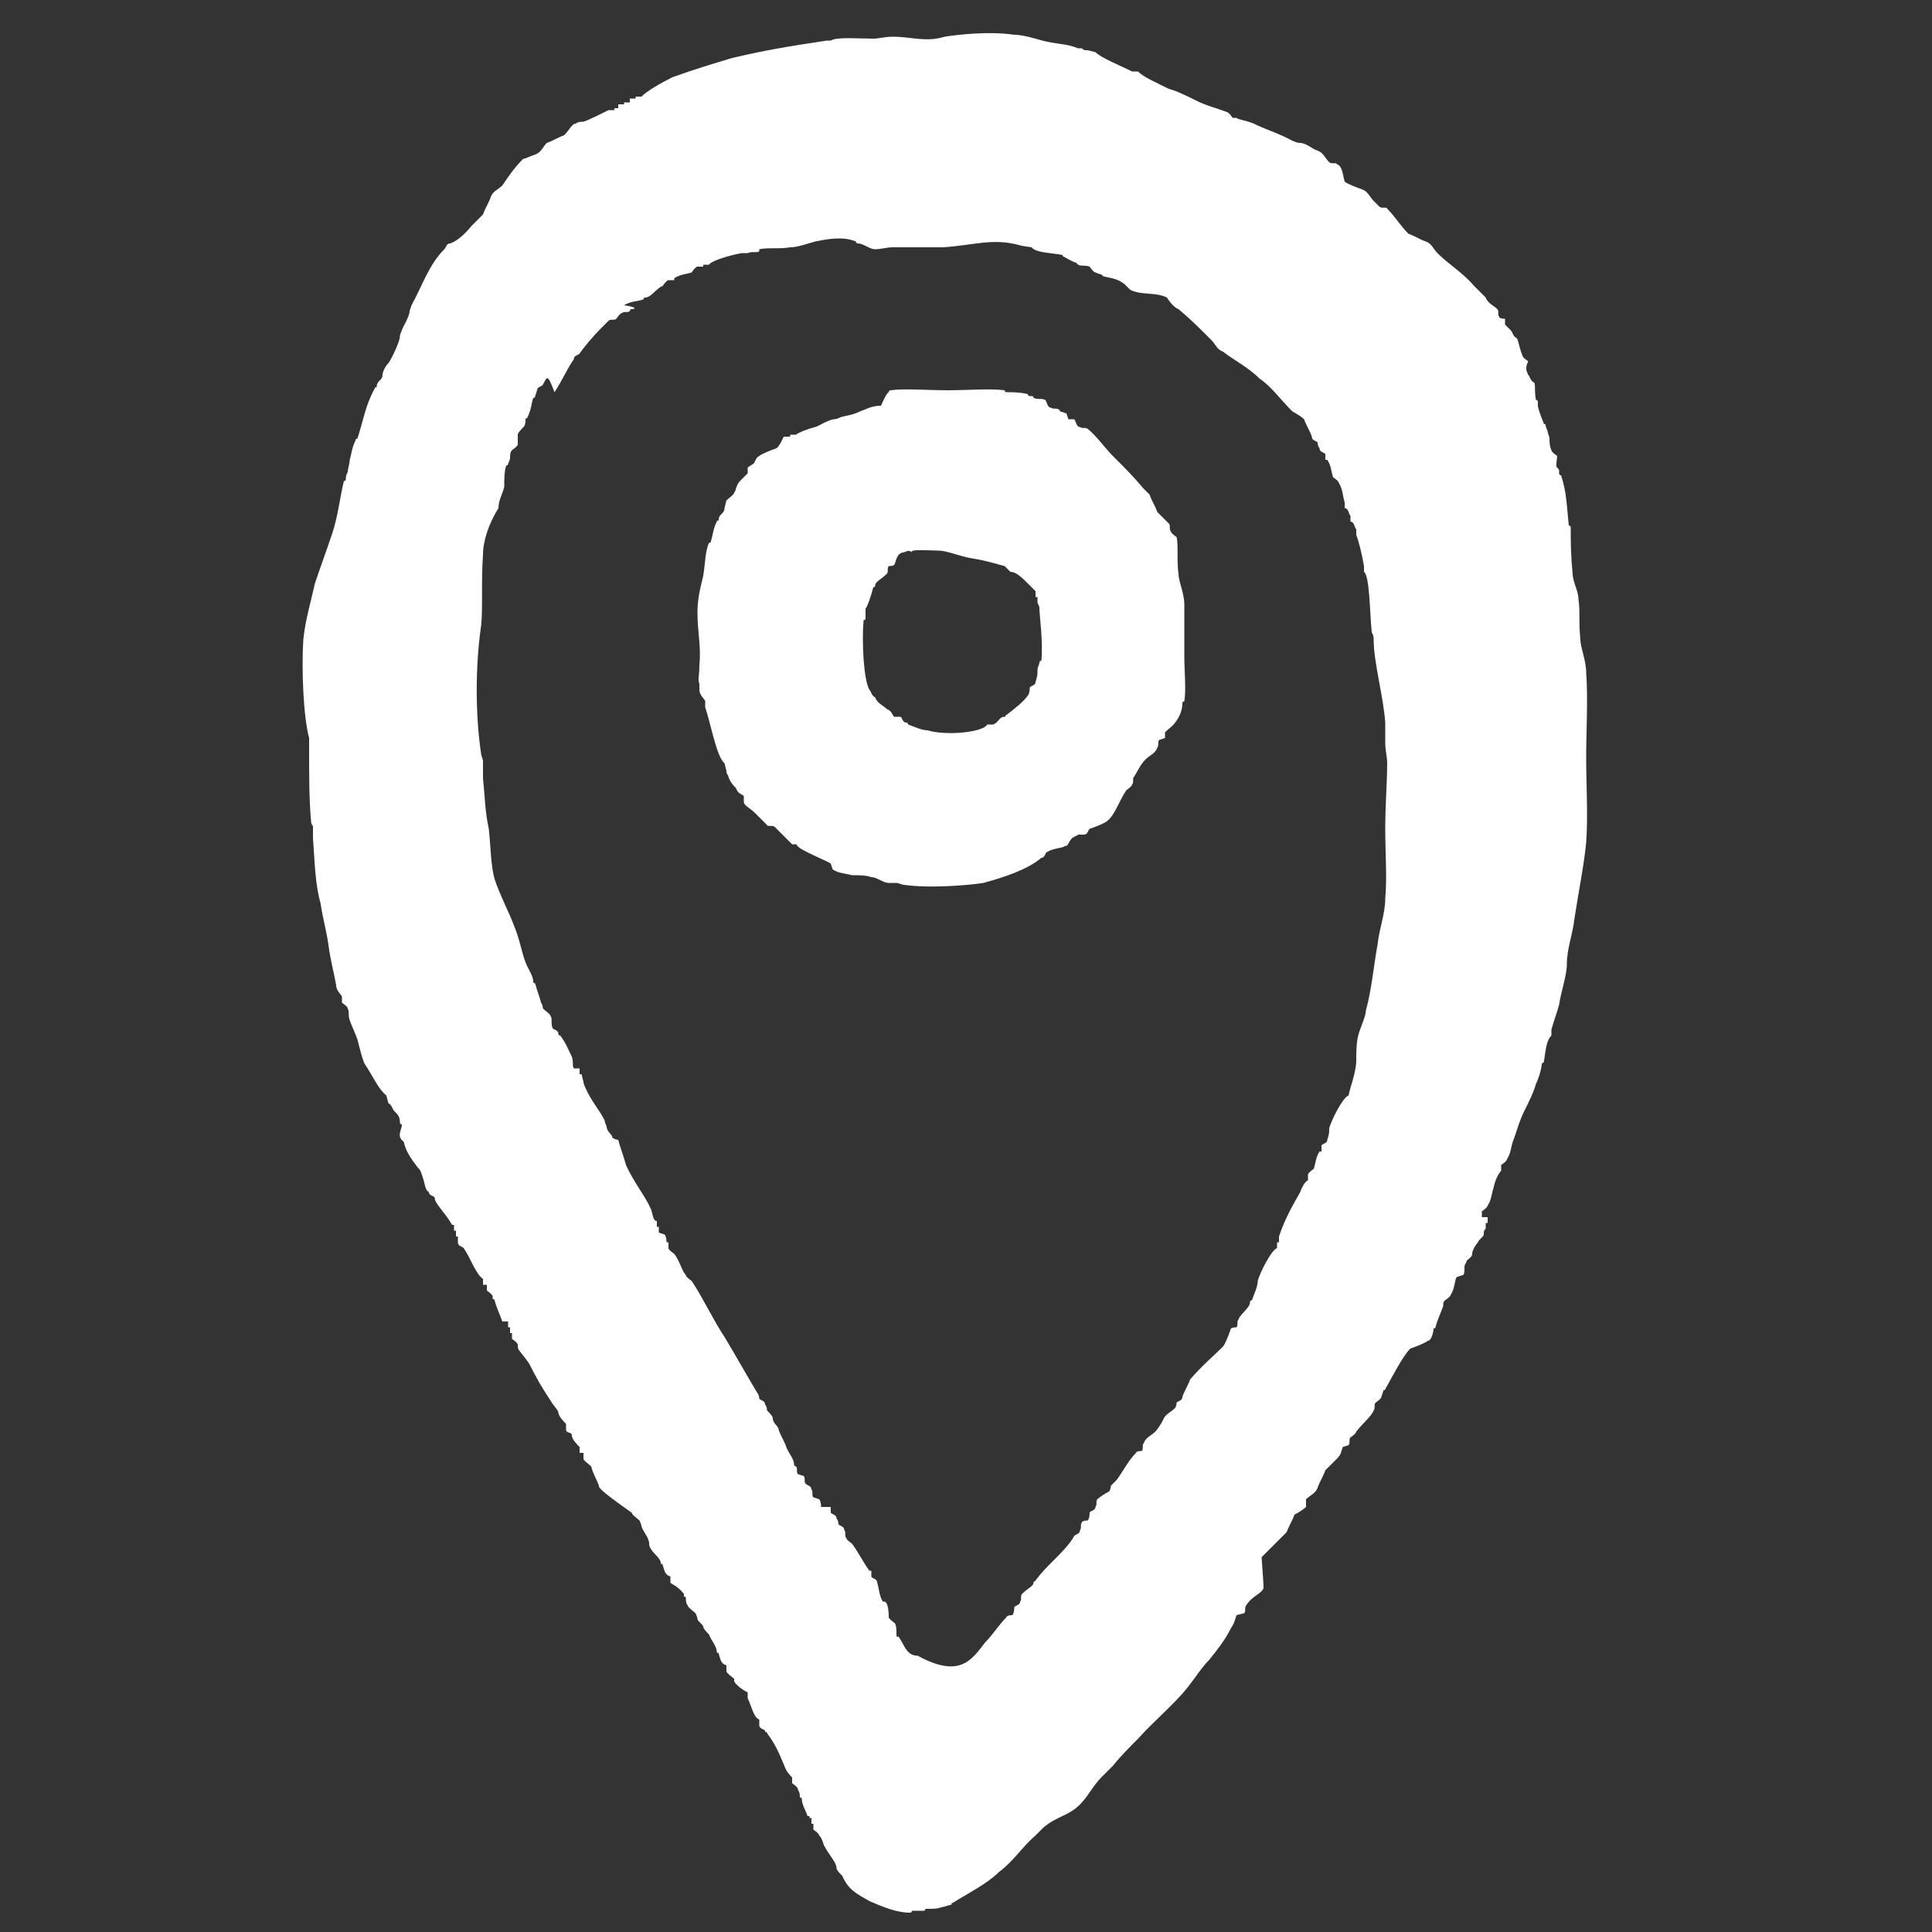
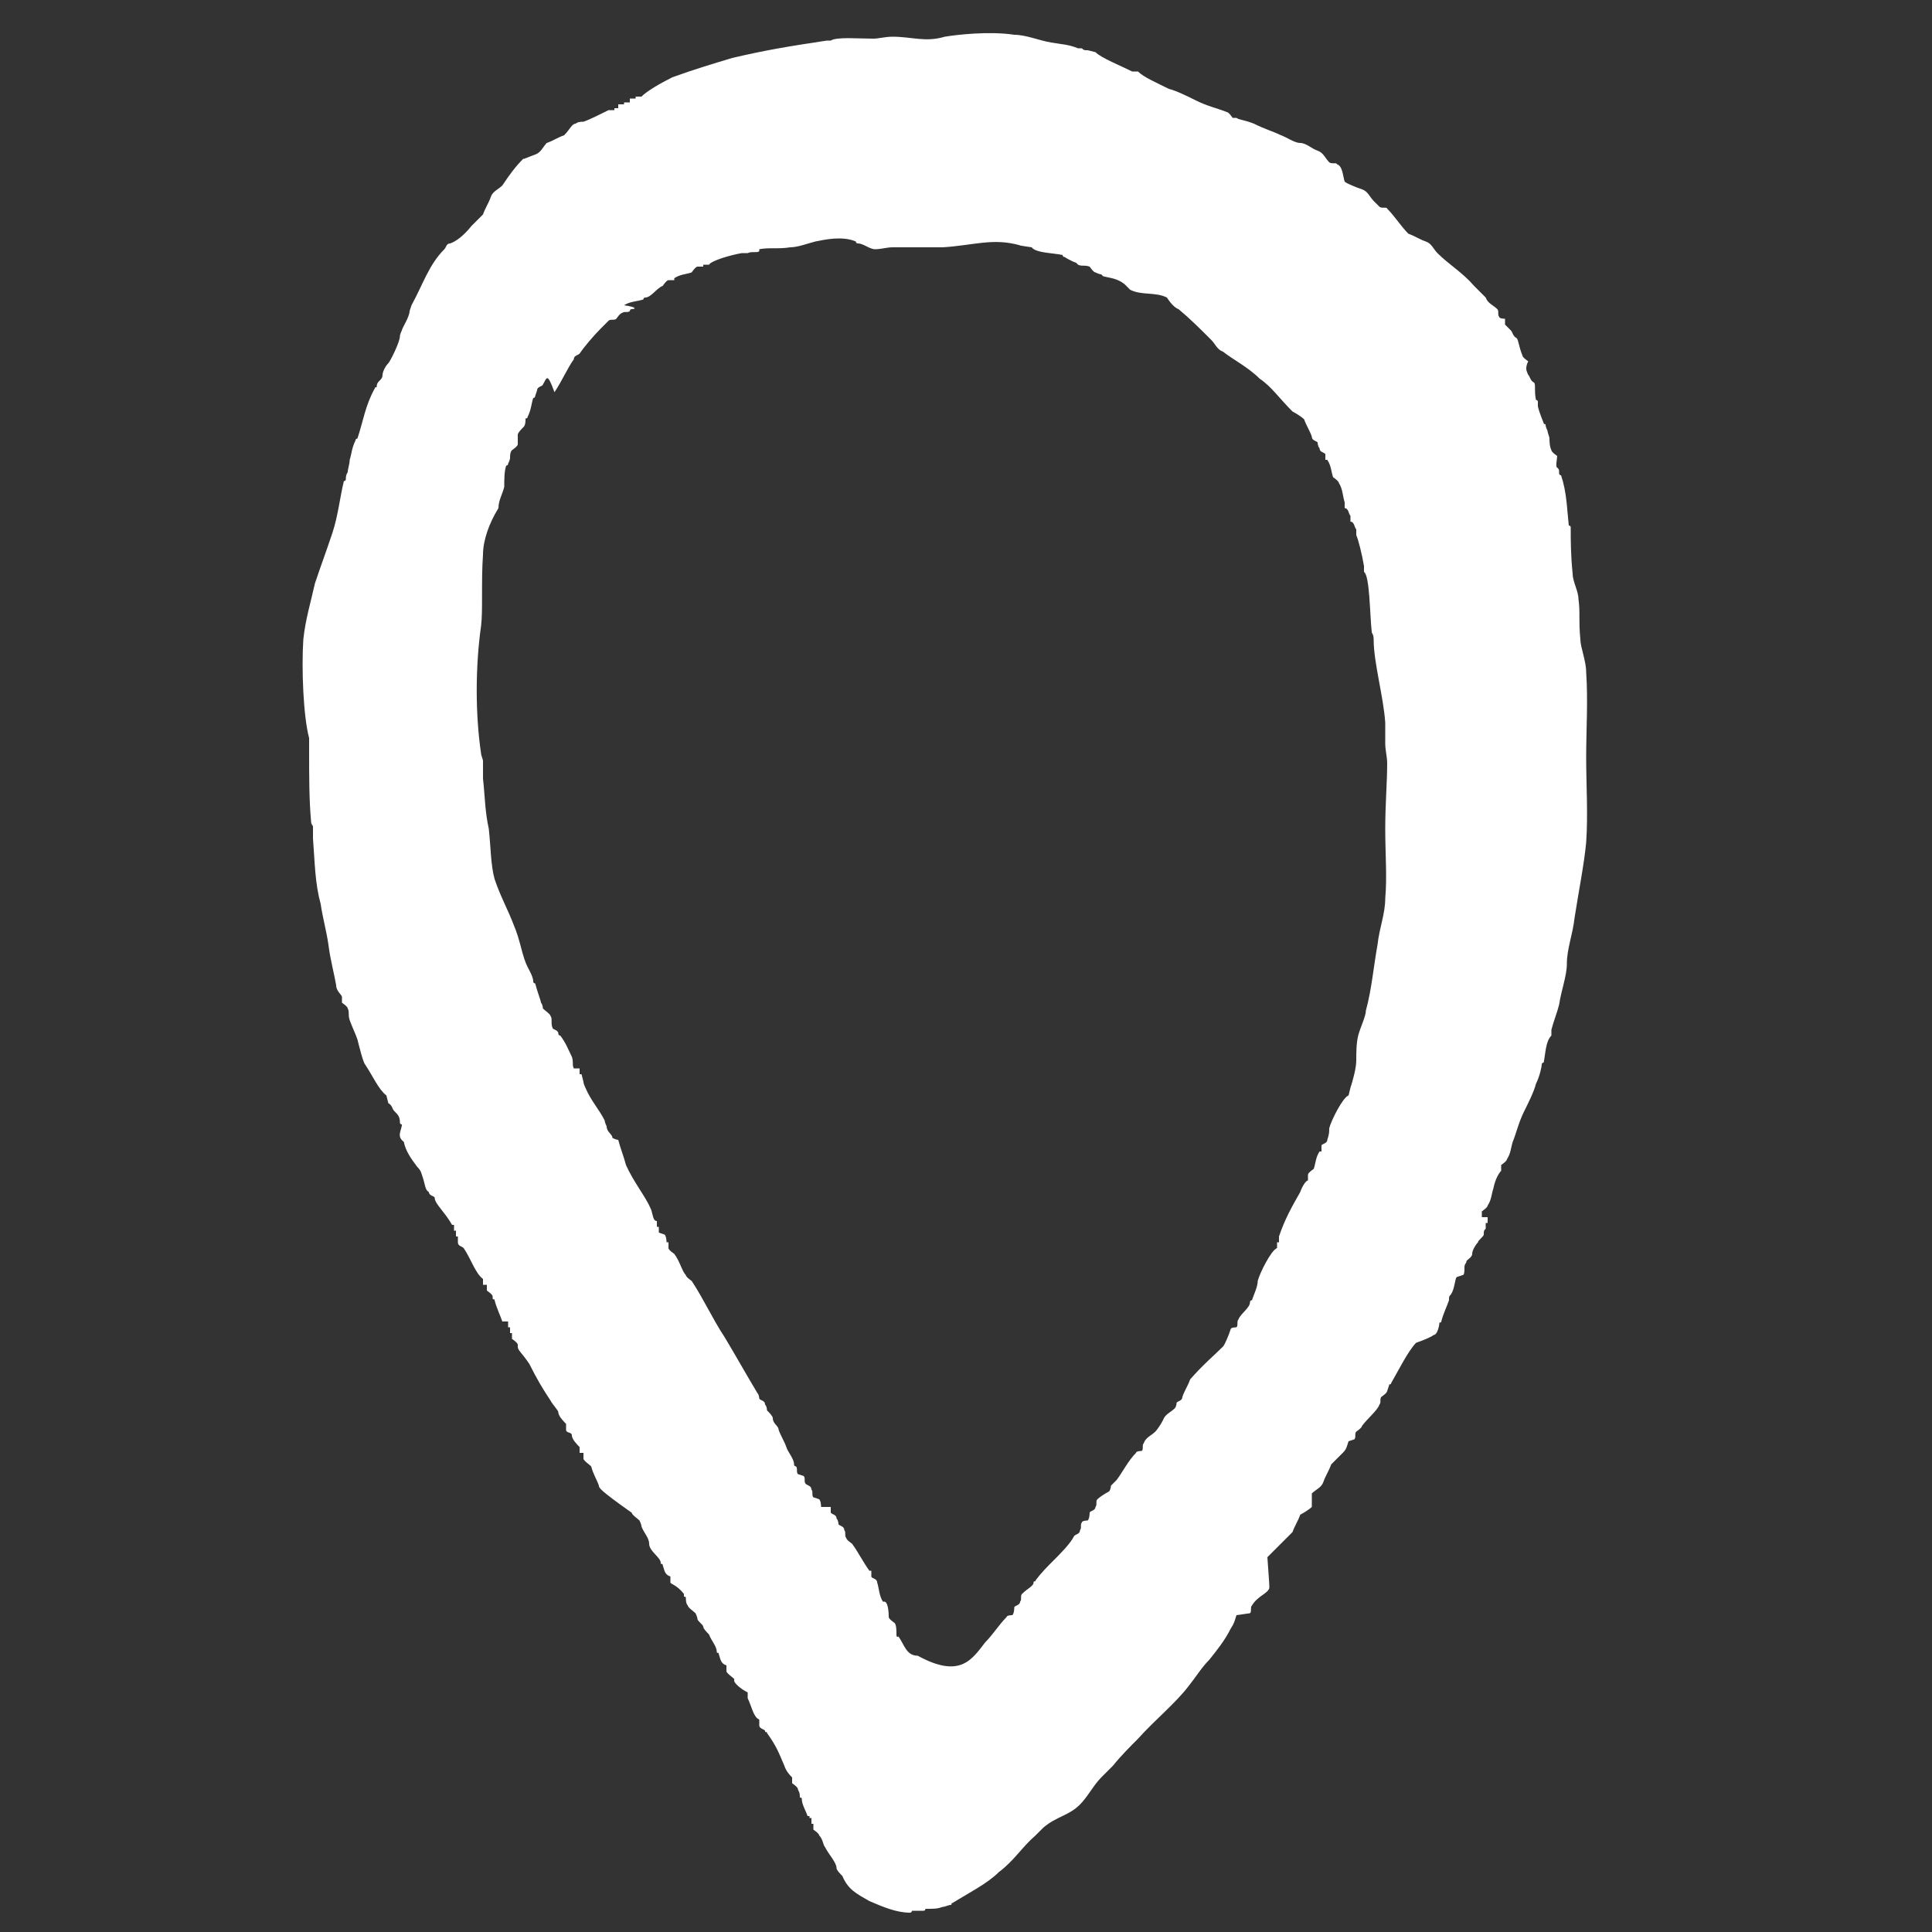
<svg xmlns="http://www.w3.org/2000/svg" id="store" x="0px" y="0px" viewBox="0 0 100 100" style="enable-background:new 0 0 100 100;" xml:space="preserve">
  <rect x="0" y="0" width="100" height="100" fill="#333333" stroke="none" />
  <style type="text/css">
	.st0{fill-rule:evenodd;clip-rule:evenodd;fill:#ffffff;}
</style>
  <g>
-     <path class="st0" d="M20.9,59.1c-0.4-0.3-0.1-0.6-0.1-0.9c0,0-0.1,0-0.1-0.1c0-0.3-0.1-0.4-0.3-0.6c-0.1-0.1-0.1-0.3-0.3-0.4   l-0.1-0.4c-0.4-0.3-0.7-1-1.1-1.6c-0.1-0.1-0.3-0.9-0.4-1.3c-0.1-0.3-0.3-0.7-0.4-1c-0.1-0.3,0-0.4-0.1-0.6c0-0.1-0.3-0.3-0.3-0.3   v-0.3c0-0.1-0.3-0.3-0.3-0.6c-0.1-0.6-0.3-1.3-0.4-2.1c-0.1-0.7-0.3-1.4-0.4-2.1c-0.3-1.1-0.3-2.1-0.4-3.4v-0.6   c0-0.1-0.1-0.1-0.1-0.3c-0.1-1.1-0.1-2.3-0.1-3.7v-0.6c-0.3-1.1-0.4-3.6-0.3-5.1c0.1-1,0.4-2,0.6-2.9c0.3-0.9,0.6-1.7,0.9-2.6   c0.3-0.9,0.4-1.9,0.6-2.7c0,0,0.1,0,0.1-0.1c0-0.3,0.1-0.3,0.1-0.4c0-0.1,0.1-0.4,0.1-0.6c0.1-0.3,0.1-0.6,0.3-1   c0-0.1,0.1-0.1,0.1-0.1c0.3-0.9,0.4-1.7,0.9-2.6c0-0.1,0.1,0,0.1-0.1c0-0.3,0.3-0.3,0.3-0.6c0-0.1,0.1-0.4,0.3-0.6   c0.1-0.1,0.6-1.1,0.6-1.4c0-0.1,0.1-0.3,0.1-0.3c0-0.1,0.4-0.7,0.4-1l0.1-0.3c0.6-1.1,0.9-2.1,1.7-2.9c0.1-0.1,0.1-0.3,0.3-0.3   c0.3-0.1,0.7-0.4,1.1-0.9l0.6-0.6c0.1-0.3,0.3-0.6,0.4-0.9c0.1-0.3,0.4-0.4,0.6-0.6c0.4-0.6,0.7-1,1.1-1.4C27,8.3,27.4,8.1,27.7,8   c0.3-0.1,0.4-0.4,0.6-0.6c0.3-0.1,0.6-0.3,0.9-0.4c0.3-0.3,0.4-0.6,0.6-0.6c0.1-0.1,0.3-0.1,0.4-0.1c0.3-0.1,0.9-0.4,1.3-0.6h0.3   V5.6H32V5.4h0.3V5.3h0.3V5.1h0.3V5h0.3c0.3-0.3,1-0.7,1.6-1c1.1-0.4,2.1-0.7,3.1-1c1.7-0.4,2.9-0.6,4.9-0.9H43   C43.3,1.9,44.4,2,45.2,2c0.3,0,0.6-0.1,1-0.1c1,0,1.7,0.3,2.7,0c0.6-0.1,2.3-0.3,3.6-0.1c0.6,0,1.3,0.3,1.9,0.4   c0.6,0.1,0.9,0.1,1.4,0.3H56c0.1,0.1,0.1,0.1,0.3,0.1l0.4,0.1C57,3,58,3.4,58.6,3.7h0.3c0.3,0.3,1,0.6,1.6,0.9   c0.4,0.1,1,0.4,1.4,0.6c0.6,0.3,1.1,0.4,1.6,0.6c0.1,0,0.3,0.3,0.3,0.3H64c0.1,0.1,0.4,0.1,0.9,0.3c0.6,0.3,1,0.4,1.4,0.6   c0.3,0.1,0.7,0.4,1,0.4c0.3,0,0.6,0.3,0.9,0.4c0.3,0.1,0.4,0.4,0.6,0.6c0.1,0.1,0.4,0,0.4,0.1c0.3,0.1,0.3,0.6,0.4,0.9   c0.1,0.1,0.6,0.3,0.9,0.4c0.3,0.1,0.4,0.4,0.6,0.6c0.1,0.1,0.3,0.3,0.3,0.3c0.1,0.1,0.4,0,0.4,0.1c0.4,0.4,0.7,0.9,1.1,1.3   c0.3,0.1,0.6,0.3,0.9,0.4c0.3,0.1,0.4,0.4,0.6,0.6c0.6,0.6,1.3,1,1.9,1.7c0.1,0.1,0.4,0.4,0.6,0.6c0.1,0.3,0.4,0.4,0.6,0.6   c0.1,0.1,0,0.3,0.1,0.4c0,0.1,0.3,0.1,0.3,0.1v0.3c0.1,0.1,0.1,0.1,0.3,0.3c0.1,0.1,0.1,0.3,0.3,0.4c0.1,0.1,0.1,0.4,0.3,0.9   c0,0.1,0.3,0.3,0.3,0.3C79,18.9,79,19,79,19.1c0,0.1,0.1,0.3,0.1,0.3c0.1,0.1,0.1,0.3,0.3,0.4c0.1,0.1,0,0.4,0.1,0.9   c0,0,0.1,0,0.1,0.1V21c0,0.1,0.1,0.4,0.3,0.9c0,0.1,0.1,0,0.1,0.1s0.1,0.3,0.1,0.3c0,0.1,0.1,0.3,0.1,0.4c0,0.1,0,0.4,0.1,0.6   c0,0.1,0.3,0.3,0.3,0.3c0,0.1-0.1,0.6,0,0.6c0.1,0.1,0.1,0.1,0.1,0.3c0,0.1,0.1,0.1,0.1,0.1c0.3,0.9,0.3,1.7,0.4,2.6   c0,0,0.1,0,0.1,0.1c0,0.7,0,1.4,0.1,2.4c0,0.4,0.3,0.9,0.3,1.3c0.1,0.7,0,1.1,0.1,2.1c0,0.4,0.3,1.1,0.3,1.7c0.1,1.4,0,3,0,4.4   c0,1.4,0.1,3,0,4.4c-0.1,1.1-0.4,2.6-0.6,3.9c-0.1,0.9-0.4,1.6-0.4,2.4c0,0.6-0.3,1.4-0.4,2.1c-0.1,0.4-0.3,0.9-0.4,1.3v0.3   c-0.3,0.3-0.3,0.9-0.4,1.4c0,0-0.1,0-0.1,0.1c0,0.1-0.1,0.6-0.3,1c-0.1,0.4-0.4,1-0.6,1.4c-0.3,0.6-0.4,1.1-0.6,1.6   c-0.1,0.3-0.1,0.6-0.3,0.9c0,0.1-0.3,0.3-0.3,0.3v0.3c-0.1,0.1-0.3,0.4-0.4,0.9c-0.1,0.3-0.1,0.6-0.3,0.9c0,0.1-0.3,0.3-0.3,0.3V63   H77v0.3h-0.1v0.3c-0.1,0.1-0.1,0.1-0.1,0.3c0,0.1-0.3,0.3-0.3,0.4c-0.1,0.1-0.3,0.4-0.3,0.6s-0.3,0.3-0.3,0.4   c0,0.1-0.1,0.1-0.1,0.3s0,0.4-0.1,0.4l-0.3,0.1c-0.1,0.1-0.1,0.6-0.3,0.9c0,0.1-0.3,0.3-0.3,0.3c-0.1,0.1-0.1,0.1-0.1,0.3   c-0.1,0.3-0.3,0.7-0.4,1.1c0,0.1-0.1,0-0.1,0.1c0,0.1-0.1,0.6-0.3,0.6c-0.1,0.1-0.6,0.3-0.9,0.4c-0.4,0.4-0.9,1.4-1.3,2.1   c0,0.1-0.1,0-0.1,0.1l-0.1,0.3c0,0.1-0.3,0.3-0.3,0.3c-0.1,0.1,0,0.3-0.1,0.4c-0.1,0.3-0.6,0.7-0.9,1.1c0,0.1-0.3,0.3-0.3,0.3   c-0.1,0.1,0,0.3-0.1,0.4l-0.3,0.1c-0.1,0.3-0.1,0.4-0.3,0.6l-0.6,0.6c-0.1,0.3-0.3,0.6-0.4,0.9c-0.1,0.3-0.4,0.4-0.6,0.6V78   c-0.1,0.1-0.4,0.3-0.6,0.4c-0.1,0.3-0.3,0.6-0.4,0.9l-1.3,1.3c0.1,1.4,0.1,1.4,0.1,1.6c-0.1,0.3-0.6,0.4-0.9,0.9   c-0.1,0.1,0,0.3-0.1,0.4L64,83.6c-0.1,0.3-0.1,0.4-0.3,0.7c-0.3,0.6-0.7,1.1-1.1,1.6c-0.4,0.4-0.7,0.9-1.1,1.4   c-0.7,0.9-1.7,1.7-2.6,2.7c-0.4,0.4-0.9,0.9-1.3,1.4c-0.1,0.1-0.4,0.4-0.6,0.6c-0.4,0.4-0.7,1-1.1,1.4C55.3,94,54.7,94,54,94.6   L53.6,95c-0.7,0.6-1.1,1.3-1.9,1.9c-0.6,0.6-1.6,1.1-2.4,1.6c-0.1,0,0,0.1-0.1,0.1s-0.3,0.1-0.4,0.1c-0.3,0.1-0.4,0.1-0.9,0.1   c0,0,0,0.1-0.1,0.1h-0.6c0,0,0,0.1-0.1,0.1c-0.7,0-1.4-0.3-2.1-0.6c-0.7-0.4-1.1-0.6-1.4-1.3c-0.1-0.1-0.3-0.3-0.3-0.4   c0-0.3-0.4-0.7-0.6-1.1c-0.1-0.1-0.1-0.4-0.3-0.6c0-0.1-0.3-0.3-0.3-0.3v-0.3h-0.1v-0.3h-0.1V94h-0.1c-0.1-0.3-0.3-0.6-0.3-0.9   c0-0.1-0.1,0-0.1-0.1c0-0.3-0.1-0.3-0.1-0.4c0-0.1-0.3-0.3-0.3-0.3V92c-0.1-0.1-0.3-0.3-0.4-0.6c-0.3-0.7-0.4-1-0.9-1.7   c0-0.1-0.1,0-0.1-0.1c0-0.1-0.3-0.1-0.3-0.3V89c-0.3-0.1-0.4-0.7-0.6-1.1v-0.3C38.3,87.4,38,87.1,38,87v-0.1   c-0.1-0.1-0.4-0.3-0.4-0.4v-0.3c-0.3-0.1-0.3-0.3-0.4-0.6c0-0.1-0.1,0-0.1-0.1c0-0.3-0.3-0.6-0.4-0.9c-0.1-0.1-0.3-0.3-0.3-0.4   c0-0.1-0.3-0.3-0.3-0.4c0-0.1-0.1-0.3-0.1-0.3c-0.1-0.1-0.4-0.3-0.4-0.4c-0.1-0.1-0.1-0.3-0.1-0.4c0-0.1-0.1,0-0.1-0.1v-0.1   C35,82,34.7,82,34.7,81.9v-0.3c-0.3-0.1-0.3-0.3-0.4-0.6c0-0.1-0.1,0-0.1-0.1c0-0.3-0.6-0.6-0.6-1c0-0.3-0.3-0.6-0.4-0.9   c0-0.1-0.1-0.3-0.1-0.3c-0.1-0.1-0.4-0.3-0.4-0.4C31,77.1,31,77,31,76.9c-0.1-0.3-0.3-0.6-0.4-1c-0.1-0.1-0.4-0.3-0.4-0.4v-0.3H30   v-0.3c-0.1-0.1-0.4-0.4-0.4-0.6s-0.3-0.1-0.3-0.3v-0.3c-0.1-0.1-0.4-0.4-0.4-0.6c0-0.1-0.3-0.4-0.4-0.6c-0.4-0.6-0.7-1.1-1.1-1.9   c-0.4-0.6-0.6-0.7-0.6-0.9v-0.1c0-0.1-0.3-0.3-0.3-0.3v-0.3h-0.1v-0.3h-0.1v-0.3H26c-0.1-0.3-0.3-0.7-0.4-1.1c0-0.1-0.1,0-0.1-0.1   v-0.1c0-0.1-0.3-0.3-0.3-0.3v-0.3H25v-0.3c-0.4-0.3-0.6-1-1-1.6c-0.1-0.1-0.3-0.1-0.3-0.3v-0.3h-0.1v-0.3h-0.1v-0.3h-0.1   c-0.4-0.7-0.9-1.1-0.9-1.4c0-0.1-0.3-0.1-0.3-0.3C22,61.6,22,61.3,21.9,61c-0.1-0.3-0.1-0.4-0.3-0.6C21.3,60,21,59.6,20.9,59.1   L20.9,59.1z M51,85c0.4-0.4,0.7-0.9,1.1-1.3c0-0.1,0.3-0.1,0.3-0.1c0.1-0.1,0.1-0.4,0.1-0.4c0-0.1,0.3-0.1,0.3-0.3   c0.1-0.1,0-0.3,0.1-0.4c0.3-0.3,0.6-0.4,0.6-0.6c0-0.1,0.1,0,0.1-0.1c0.3-0.4,0.6-0.7,0.9-1c0.4-0.4,0.9-0.9,1.1-1.3   c0.1-0.1,0.3-0.1,0.3-0.3c0.1-0.1,0-0.3,0.1-0.4c0-0.1,0.3-0.1,0.3-0.1c0.1-0.1,0.1-0.4,0.1-0.4c0-0.1,0.3-0.1,0.3-0.3   c0.1-0.1,0-0.3,0.1-0.4c0.1-0.1,0.4-0.3,0.6-0.4c0.1-0.1,0.1-0.3,0.1-0.3c0.1-0.1,0.3-0.3,0.3-0.3c0.3-0.4,0.6-1,1-1.4   c0-0.1,0.3-0.1,0.3-0.1c0.1-0.1,0-0.3,0.1-0.4c0.1-0.3,0.4-0.4,0.6-0.6c0.1-0.1,0.3-0.4,0.4-0.6c0.1-0.3,0.4-0.4,0.6-0.6   c0.1-0.1,0.1-0.3,0.1-0.3c0.1-0.1,0.3-0.1,0.3-0.3c0.1-0.3,0.3-0.6,0.4-0.9c0.6-0.7,1.3-1.3,1.7-1.7c0.1-0.1,0.3-0.6,0.4-0.9   c0-0.1,0.3-0.1,0.3-0.1c0.1-0.1,0-0.3,0.1-0.4c0.1-0.3,0.6-0.6,0.6-0.9c0-0.1,0.1-0.1,0.1-0.1c0.1-0.3,0.3-0.7,0.3-1   c0.1-0.4,0.7-1.6,1-1.7v-0.3h0.1v-0.3c0.3-0.9,0.7-1.6,1.1-2.3c0.1-0.3,0.3-0.6,0.4-0.6v-0.3c0-0.1,0.3-0.3,0.3-0.3   c0.1-0.3,0.1-0.6,0.3-0.9h0.1v-0.3c0-0.1,0.3-0.1,0.3-0.3c0.1-0.3,0.1-0.4,0.1-0.6c0.1-0.4,0.7-1.6,1-1.7l0.1-0.4   c0.1-0.3,0.3-1,0.3-1.4c0-0.4,0-0.9,0.1-1.3c0.1-0.4,0.4-1,0.4-1.3c0.3-1.1,0.4-2.3,0.6-3.4c0.1-0.9,0.4-1.6,0.4-2.4   c0.1-1.1,0-2.3,0-3.6c0-1.3,0.1-2.4,0.1-3.4c0-0.3-0.1-0.7-0.1-1v-1.1c-0.1-1.4-0.6-3.1-0.6-4.3c0-0.3-0.1-0.3-0.1-0.4   c-0.1-0.9-0.1-2.9-0.4-3.1v-0.3c-0.1-0.6-0.3-1.4-0.4-1.6v-0.3c-0.1-0.1-0.1-0.4-0.3-0.4v-0.3c-0.1-0.1-0.1-0.4-0.3-0.4v-0.3   c-0.1-0.3-0.1-0.7-0.3-1c0-0.1-0.3-0.3-0.3-0.3c-0.1-0.3-0.1-0.6-0.3-0.9h-0.1v-0.3c-0.1-0.1-0.3-0.1-0.3-0.3   c-0.1-0.1-0.1-0.3-0.1-0.3c-0.1-0.1-0.3-0.1-0.3-0.3c-0.1-0.3-0.3-0.6-0.4-0.9c-0.1-0.1-0.4-0.3-0.6-0.4c-0.7-0.7-1.1-1.3-1.7-1.7   c-0.6-0.6-1.4-1-1.9-1.4c-0.3-0.1-0.4-0.4-0.6-0.6c-0.6-0.6-1.1-1.1-1.7-1.6c-0.3-0.1-0.6-0.6-0.6-0.6c-0.6-0.3-1.3-0.1-1.9-0.4   l-0.3-0.3c-0.4-0.3-0.7-0.3-1.1-0.4l-0.1-0.1c-0.1,0-0.3-0.1-0.3-0.1c-0.1,0-0.3-0.3-0.3-0.3c-0.3-0.1-0.4,0-0.6-0.1l-0.1-0.1   c-0.3-0.1-0.6-0.3-0.6-0.3c-0.1,0-0.1-0.1-0.1-0.1c-0.4-0.1-1.4-0.1-1.6-0.4c0,0-0.7-0.1-0.6-0.1c-1.4-0.4-2.4,0-4,0.1h-2.6   c-0.3,0-0.6,0.1-0.9,0.1c-0.3,0-0.6-0.3-0.9-0.3c-0.1,0-0.1-0.1-0.1-0.1c-0.7-0.3-1.6-0.1-2.1,0c-0.4,0.1-0.9,0.3-1.3,0.3   c-0.6,0.1-1.1,0-1.6,0.1v0.1c-0.1,0.1-0.4,0-0.6,0.1h-0.3c-0.6,0.1-1.6,0.4-1.7,0.6h-0.3v0.1h-0.3c-0.1,0-0.3,0.3-0.3,0.3   c-0.3,0.1-0.6,0.1-0.9,0.3v0.1h-0.3c-0.1,0-0.3,0.3-0.3,0.3c-0.3,0.1-0.6,0.6-0.9,0.6c-0.1,0-0.1,0.1-0.1,0.1   c-0.3,0.1-0.7,0.1-1,0.3C33,15.9,32.9,16,32.7,16c-0.1,0-0.1,0.1-0.1,0.1c-0.1,0.1-0.3,0-0.4,0.1c-0.1,0-0.3,0.3-0.3,0.3   c-0.1,0.1-0.3,0-0.4,0.1c-0.1,0.1-0.3,0.3-0.4,0.4c-0.4,0.4-0.9,1-1.1,1.3c-0.1,0.1-0.3,0.1-0.3,0.3c-0.3,0.4-0.6,1.1-1,1.7   c-0.4-1.1-0.4-0.7-0.6-0.4c0,0.1-0.3,0.1-0.3,0.3l-0.1,0.3c0,0.1-0.1,0.1-0.1,0.1c-0.1,0.3-0.1,0.6-0.3,1c0,0.1-0.1,0-0.1,0.1   s0,0.3-0.1,0.4c-0.1,0.1-0.3,0.3-0.3,0.4V23c0,0.1-0.3,0.3-0.3,0.3c-0.1,0.1-0.1,0.3-0.1,0.4c0,0.1-0.1,0.3-0.1,0.3   c0,0.1-0.1,0.1-0.1,0.1c-0.1,0.3-0.1,0.7-0.1,1.1c-0.1,0.4-0.3,0.7-0.3,1.1C25.3,27.1,25,28,25,28.7c-0.1,1.4,0,2.9-0.1,3.7   c-0.3,2.1-0.3,4.6,0,6.6c0,0.1,0.1,0.3,0.1,0.4v0.9c0.1,0.9,0.1,1.7,0.3,2.6c0.1,0.9,0.1,1.9,0.3,2.6c0.3,0.9,0.7,1.6,1,2.4   c0.3,0.7,0.4,1.4,0.6,1.9c0.1,0.3,0.4,0.7,0.4,1c0,0.1,0.1,0.1,0.1,0.1c0.1,0.4,0.3,0.9,0.3,1c0.1,0.1,0.1,0.3,0.1,0.3   c0.1,0.1,0.4,0.3,0.4,0.4c0.1,0.1,0,0.4,0.1,0.6c0,0.1,0.3,0.1,0.3,0.3c0,0.1,0.1,0.1,0.1,0.1c0.3,0.4,0.4,0.7,0.6,1.1   c0.1,0.3,0,0.4,0.1,0.6H30v0.3h0.1l0.1,0.4c0,0.1,0.1,0.3,0.1,0.3c0.3,0.7,0.7,1.1,1,1.7c0,0.1,0.1,0.3,0.1,0.3   c0,0.3,0.3,0.4,0.3,0.6C31.9,59,32,59,32,59c0.1,0.4,0.3,0.9,0.4,1.3c0.4,0.9,1,1.6,1.3,2.3c0.1,0.3,0.1,0.6,0.3,0.6v0.3h0.1v0.3   l0.3,0.1c0.1,0.1,0.1,0.4,0.1,0.4h0.1v0.3c0,0.1,0.3,0.3,0.3,0.3c0.3,0.4,0.4,0.9,0.6,1.1c0,0.1,0.3,0.3,0.3,0.3   c0.6,0.9,1.1,2,1.7,2.9c0.6,1,1.1,1.9,1.7,2.9c0.1,0.1,0.1,0.3,0.1,0.3c0.1,0.1,0.3,0.1,0.3,0.3c0.1,0.1,0.1,0.3,0.1,0.3   c0.1,0.1,0.3,0.3,0.3,0.4c0,0.3,0.3,0.4,0.3,0.6c0.1,0.3,0.3,0.6,0.4,0.9c0.1,0.3,0.4,0.6,0.4,0.9c0,0.1,0.1,0.1,0.1,0.1   c0.1,0.1,0,0.3,0.1,0.4l0.3,0.1c0.1,0.1,0,0.3,0.1,0.4c0.1,0.1,0.3,0.1,0.3,0.3c0.1,0.1,0,0.3,0.1,0.4l0.3,0.1   c0.1,0.1,0.1,0.4,0.1,0.4H43v0.3c0.1,0.1,0.3,0.1,0.3,0.3c0.1,0.1,0.1,0.3,0.1,0.3c0.1,0.1,0.3,0.1,0.3,0.3c0.1,0.1,0,0.3,0.1,0.4   c0,0.1,0.3,0.3,0.3,0.3c0.3,0.4,0.6,1,0.9,1.4h0.1v0.3c0,0.1,0.3,0.1,0.3,0.3c0.1,0.3,0.1,0.7,0.3,1h0.1C46,83,46,83.6,46,83.7   s0.3,0.3,0.3,0.3c0.1,0.1,0.1,0.4,0.1,0.6s0.1,0.1,0.1,0.1c0.3,0.4,0.4,1,1,1C49.7,86.9,50.3,85.9,51,85L51,85z" />
-     <path class="st0" d="M46,20.3c0,0,0-0.1,0.1-0.1c0.7-0.1,1.9,0,3,0c1,0,2.1-0.1,2.9,0c0,0,0,0.1,0.1,0.1c0.3,0,0.7,0,1.1,0.1   c0,0,0,0.1,0.1,0.1h0.1c0.1,0,0.1,0.1,0.1,0.1c0.3,0.1,0.4,0,0.6,0.1c0.1,0.1,0.1,0.4,0.3,0.4c0.1,0.1,0.3,0,0.4,0.1   c0.1,0,0,0.1,0.1,0.1l0.3,0.1l0.1,0.3h0.3c0.1,0.1,0.1,0.4,0.3,0.4c0.1,0.1,0.3,0,0.4,0.1c0.4,0.3,0.9,1,1.3,1.4   c0.6,0.6,1.1,1.1,1.6,1.7c0.1,0.1,0.3,0.3,0.3,0.3c0.1,0.3,0.3,0.6,0.4,0.9c0.1,0.1,0.4,0.4,0.6,0.6c0.1,0.1,0,0.3,0.1,0.4   c0,0.1,0.3,0.3,0.3,0.3c0.1,0.4,0,1.3,0.1,1.9c0,0.4,0.3,1,0.3,1.6V34c0,0.7,0.1,1.7,0,2.3c0,0-0.1,0-0.1,0.1   c0,0.3-0.1,0.6-0.3,0.9s-0.4,0.4-0.6,0.6v0.3l-0.3,0.1c-0.1,0.1,0,0.3-0.1,0.4c-0.1,0.3-0.4,0.4-0.6,0.6c-0.3,0.3-0.4,0.6-0.6,0.9   c-0.1,0.1,0,0.3-0.1,0.4c0,0.1-0.3,0.3-0.3,0.3c-0.4,0.6-0.6,1.3-1,1.6c-0.1,0.1-0.6,0.3-0.9,0.4c-0.1,0.1-0.1,0.3-0.3,0.3h-0.3   c-0.1,0.1-0.3,0.1-0.4,0.3c-0.1,0.1-0.1,0.3-0.3,0.3c-0.1,0.1-0.6,0.1-0.9,0.3c-0.1,0-0.1,0.3-0.3,0.3c-0.7,0.6-1.9,1-3,1.3   c-0.6,0.1-2.7,0.3-4.1,0.1c-0.1,0-0.3-0.1-0.4-0.1h-0.4c-0.3,0-0.6-0.3-0.9-0.3c-0.3-0.1-0.6-0.1-1-0.1c-0.4-0.1-0.7-0.1-1-0.3   L43,44.7c-0.1-0.1-1.6-0.7-1.7-0.9c-0.1,0,0-0.1-0.1-0.1H41c-0.1-0.1-0.4-0.4-0.6-0.6c-0.1-0.1-0.3-0.3-0.3-0.3   c-0.1-0.1-0.4,0-0.4-0.1c-0.1-0.1-0.4-0.4-0.6-0.6c-0.3-0.3-0.6-0.4-0.6-0.6v-0.3c-0.1-0.1-0.3-0.1-0.4-0.4   c-0.1-0.1-0.3-0.3-0.4-0.6c0-0.1-0.1-0.1-0.1-0.3l-0.1-0.4c-0.4-0.3-0.7-2-1-2.9v-0.3c0-0.1-0.3-0.3-0.3-0.6v-0.3   c-0.1-0.3,0-0.3,0-1c0.1-0.9-0.1-1.7-0.1-2.7c0-0.6,0.1-1.1,0.3-1.9c0.1-0.6,0.1-1.3,0.3-1.7c0,0,0.1,0,0.1-0.1   c0.1-0.3,0.1-0.6,0.3-1c0-0.1,0.1,0,0.1-0.1c0-0.3,0.3-0.3,0.3-0.6l0.1-0.4c0.1-0.1,0.4-0.3,0.4-0.4c0.1-0.1,0.1-0.4,0.3-0.6   c0.1-0.1,0.3-0.3,0.4-0.4v-0.3L39,24c0.1-0.1,0.1-0.3,0.3-0.4c0.1-0.1,0.6-0.3,0.9-0.4c0.3-0.3,0.3-0.6,0.4-0.6h0.3v-0.1h0.3   c0.1-0.1,0.6-0.3,1-0.4c0.1,0,0.7-0.4,1-0.4c0.1,0,0.3-0.1,0.3-0.1c0.3-0.1,0.6-0.1,1-0.3c0.3-0.1,0.6-0.3,1.1-0.3   C45.9,20.3,46,20.3,46,20.3L46,20.3z M46.7,28.6c-0.3,0.1-0.3,0.4-0.4,0.6c0,0.1-0.3,0.1-0.3,0.1c-0.1,0.1,0,0.3-0.1,0.4   c-0.3,0.3-0.6,0.4-0.6,0.6c0,0.1-0.1,0.1-0.1,0.1c-0.1,0.4-0.3,1-0.4,1.1V32c0,0.1-0.1,0.1-0.1,0.1c-0.1,1.1,0,3.1,0.3,3.6   c0.1,0.1,0.1,0.3,0.3,0.4c0.1,0.3,0.4,0.4,0.6,0.6c0.3,0.1,0.3,0.4,0.4,0.4h0.3c0.1,0,0.1,0.3,0.3,0.3c0.1,0,0.1,0.1,0.1,0.1   c0.3,0.1,0.7,0.3,1,0.3c1,0.3,2.9,0.1,3.1-0.3h0.3c0.3-0.1,0.3-0.4,0.6-0.4c0.1,0,0-0.1,0.1-0.1c0.4-0.3,0.9-0.7,1.1-1   c0.1-0.1,0.1-0.4,0.1-0.4c0-0.1,0.3-0.1,0.3-0.3c0.1-0.3,0.1-0.4,0.1-0.6s0.1-0.3,0.1-0.4c0-0.1,0.1-0.1,0.1-0.1   c0.1-0.9-0.1-2.4-0.1-2.7c0-0.1,0-0.1-0.1-0.3v-0.3h-0.1v-0.3l-0.4-0.4c-0.3-0.3-0.6-0.6-0.9-0.6c-0.1-0.1-0.3-0.3-0.3-0.3   c-0.4-0.1-1-0.3-1.7-0.4c-0.6-0.1-1.3-0.4-1.7-0.4c-0.4,0-1.6-0.1-1.4,0.1C47,28.4,46.9,28.6,46.7,28.6z" />
+     <path class="st0" d="M20.9,59.1c-0.4-0.3-0.1-0.6-0.1-0.9c0,0-0.1,0-0.1-0.1c0-0.3-0.1-0.4-0.3-0.6c-0.1-0.1-0.1-0.3-0.3-0.4   l-0.1-0.4c-0.4-0.3-0.7-1-1.1-1.6c-0.1-0.1-0.3-0.9-0.4-1.3c-0.1-0.3-0.3-0.7-0.4-1c-0.1-0.3,0-0.4-0.1-0.6c0-0.1-0.3-0.3-0.3-0.3   v-0.3c0-0.1-0.3-0.3-0.3-0.6c-0.1-0.6-0.3-1.3-0.4-2.1c-0.1-0.7-0.3-1.4-0.4-2.1c-0.3-1.1-0.3-2.1-0.4-3.4v-0.6   c0-0.1-0.1-0.1-0.1-0.3c-0.1-1.1-0.1-2.3-0.1-3.7v-0.6c-0.3-1.1-0.4-3.6-0.3-5.1c0.1-1,0.4-2,0.6-2.9c0.3-0.9,0.6-1.7,0.9-2.6   c0.3-0.9,0.4-1.9,0.6-2.7c0,0,0.1,0,0.1-0.1c0-0.3,0.1-0.3,0.1-0.4c0-0.1,0.1-0.4,0.1-0.6c0.1-0.3,0.1-0.6,0.3-1   c0-0.1,0.1-0.1,0.1-0.1c0.3-0.9,0.4-1.7,0.9-2.6c0-0.1,0.1,0,0.1-0.1c0-0.3,0.3-0.3,0.3-0.6c0-0.1,0.1-0.4,0.3-0.6   c0.1-0.1,0.6-1.1,0.6-1.4c0-0.1,0.1-0.3,0.1-0.3c0-0.1,0.4-0.7,0.4-1l0.1-0.3c0.6-1.1,0.9-2.1,1.7-2.9c0.1-0.1,0.1-0.3,0.3-0.3   c0.3-0.1,0.7-0.4,1.1-0.9l0.6-0.6c0.1-0.3,0.3-0.6,0.4-0.9c0.1-0.3,0.4-0.4,0.6-0.6c0.4-0.6,0.7-1,1.1-1.4C27,8.3,27.4,8.1,27.7,8   c0.3-0.1,0.4-0.4,0.6-0.6c0.3-0.1,0.6-0.3,0.9-0.4c0.3-0.3,0.4-0.6,0.6-0.6c0.1-0.1,0.3-0.1,0.4-0.1c0.3-0.1,0.9-0.4,1.3-0.6h0.3   V5.6H32V5.4h0.3V5.3h0.3V5.1h0.3V5h0.3c0.3-0.3,1-0.7,1.6-1c1.1-0.4,2.1-0.7,3.1-1c1.7-0.4,2.9-0.6,4.9-0.9H43   C43.3,1.9,44.4,2,45.2,2c0.3,0,0.6-0.1,1-0.1c1,0,1.7,0.3,2.7,0c0.6-0.1,2.3-0.3,3.6-0.1c0.6,0,1.3,0.3,1.9,0.4   c0.6,0.1,0.9,0.1,1.4,0.3H56c0.1,0.1,0.1,0.1,0.3,0.1l0.4,0.1C57,3,58,3.4,58.6,3.7h0.3c0.3,0.3,1,0.6,1.6,0.9   c0.4,0.1,1,0.4,1.4,0.6c0.6,0.3,1.1,0.4,1.6,0.6c0.1,0,0.3,0.3,0.3,0.3H64c0.1,0.1,0.4,0.1,0.9,0.3c0.6,0.3,1,0.4,1.4,0.6   c0.3,0.1,0.7,0.4,1,0.4c0.3,0,0.6,0.3,0.9,0.4c0.3,0.1,0.4,0.4,0.6,0.6c0.1,0.1,0.4,0,0.4,0.1c0.3,0.1,0.3,0.6,0.4,0.9   c0.1,0.1,0.6,0.3,0.9,0.4c0.3,0.1,0.4,0.4,0.6,0.6c0.1,0.1,0.3,0.3,0.3,0.3c0.1,0.1,0.4,0,0.4,0.1c0.4,0.4,0.7,0.9,1.1,1.3   c0.3,0.1,0.6,0.3,0.9,0.4c0.3,0.1,0.4,0.4,0.6,0.6c0.6,0.6,1.3,1,1.9,1.7c0.1,0.1,0.4,0.4,0.6,0.6c0.1,0.3,0.4,0.4,0.6,0.6   c0.1,0.1,0,0.3,0.1,0.4c0,0.1,0.3,0.1,0.3,0.1v0.3c0.1,0.1,0.1,0.1,0.3,0.3c0.1,0.1,0.1,0.3,0.3,0.4c0.1,0.1,0.1,0.4,0.3,0.9   c0,0.1,0.3,0.3,0.3,0.3C79,18.9,79,19,79,19.1c0,0.1,0.1,0.3,0.1,0.3c0.1,0.1,0.1,0.3,0.3,0.4c0.1,0.1,0,0.4,0.1,0.9   c0,0,0.1,0,0.1,0.1V21c0,0.1,0.1,0.4,0.3,0.9c0,0.1,0.1,0,0.1,0.1s0.1,0.3,0.1,0.3c0,0.1,0.1,0.3,0.1,0.4c0,0.1,0,0.4,0.1,0.6   c0,0.1,0.3,0.3,0.3,0.3c0,0.1-0.1,0.6,0,0.6c0.1,0.1,0.1,0.1,0.1,0.3c0,0.1,0.1,0.1,0.1,0.1c0.3,0.9,0.3,1.7,0.4,2.6   c0,0,0.1,0,0.1,0.1c0,0.7,0,1.4,0.1,2.4c0,0.4,0.3,0.9,0.3,1.3c0.1,0.7,0,1.1,0.1,2.1c0,0.4,0.3,1.1,0.3,1.7c0.1,1.4,0,3,0,4.4   c0,1.4,0.1,3,0,4.4c-0.1,1.1-0.4,2.6-0.6,3.9c-0.1,0.9-0.4,1.6-0.4,2.4c0,0.6-0.3,1.4-0.4,2.1c-0.1,0.4-0.3,0.9-0.4,1.3v0.3   c-0.3,0.3-0.3,0.9-0.4,1.4c0,0-0.1,0-0.1,0.1c0,0.1-0.1,0.6-0.3,1c-0.1,0.4-0.4,1-0.6,1.4c-0.3,0.6-0.4,1.1-0.6,1.6   c-0.1,0.3-0.1,0.6-0.3,0.9c0,0.1-0.3,0.3-0.3,0.3v0.3c-0.1,0.1-0.3,0.4-0.4,0.9c-0.1,0.3-0.1,0.6-0.3,0.9c0,0.1-0.3,0.3-0.3,0.3V63   H77v0.3h-0.1v0.3c-0.1,0.1-0.1,0.1-0.1,0.3c0,0.1-0.3,0.3-0.3,0.4c-0.1,0.1-0.3,0.4-0.3,0.6s-0.3,0.3-0.3,0.4   c0,0.1-0.1,0.1-0.1,0.3s0,0.4-0.1,0.4l-0.3,0.1c-0.1,0.1-0.1,0.6-0.3,0.9c-0.1,0.1-0.1,0.1-0.1,0.3   c-0.1,0.3-0.3,0.7-0.4,1.1c0,0.1-0.1,0-0.1,0.1c0,0.1-0.1,0.6-0.3,0.6c-0.1,0.1-0.6,0.3-0.9,0.4c-0.4,0.4-0.9,1.4-1.3,2.1   c0,0.1-0.1,0-0.1,0.1l-0.1,0.3c0,0.1-0.3,0.3-0.3,0.3c-0.1,0.1,0,0.3-0.1,0.4c-0.1,0.3-0.6,0.7-0.9,1.1c0,0.1-0.3,0.3-0.3,0.3   c-0.1,0.1,0,0.3-0.1,0.4l-0.3,0.1c-0.1,0.3-0.1,0.4-0.3,0.6l-0.6,0.6c-0.1,0.3-0.3,0.6-0.4,0.9c-0.1,0.3-0.4,0.4-0.6,0.6V78   c-0.1,0.1-0.4,0.3-0.6,0.4c-0.1,0.3-0.3,0.6-0.4,0.9l-1.3,1.3c0.1,1.4,0.1,1.4,0.1,1.6c-0.1,0.3-0.6,0.4-0.9,0.9   c-0.1,0.1,0,0.3-0.1,0.4L64,83.6c-0.1,0.3-0.1,0.4-0.3,0.7c-0.3,0.6-0.7,1.1-1.1,1.6c-0.4,0.4-0.7,0.9-1.1,1.4   c-0.7,0.9-1.7,1.7-2.6,2.7c-0.4,0.4-0.9,0.9-1.3,1.4c-0.1,0.1-0.4,0.4-0.6,0.6c-0.4,0.4-0.7,1-1.1,1.4C55.3,94,54.7,94,54,94.6   L53.6,95c-0.7,0.6-1.1,1.3-1.9,1.9c-0.6,0.6-1.6,1.1-2.4,1.6c-0.1,0,0,0.1-0.1,0.1s-0.3,0.1-0.4,0.1c-0.3,0.1-0.4,0.1-0.9,0.1   c0,0,0,0.1-0.1,0.1h-0.6c0,0,0,0.1-0.1,0.1c-0.7,0-1.4-0.3-2.1-0.6c-0.7-0.4-1.1-0.6-1.4-1.3c-0.1-0.1-0.3-0.3-0.3-0.4   c0-0.3-0.4-0.7-0.6-1.1c-0.1-0.1-0.1-0.4-0.3-0.6c0-0.1-0.3-0.3-0.3-0.3v-0.3h-0.1v-0.3h-0.1V94h-0.1c-0.1-0.3-0.3-0.6-0.3-0.9   c0-0.1-0.1,0-0.1-0.1c0-0.3-0.1-0.3-0.1-0.4c0-0.1-0.3-0.3-0.3-0.3V92c-0.1-0.1-0.3-0.3-0.4-0.6c-0.3-0.7-0.4-1-0.9-1.7   c0-0.1-0.1,0-0.1-0.1c0-0.1-0.3-0.1-0.3-0.3V89c-0.3-0.1-0.4-0.7-0.6-1.1v-0.3C38.3,87.4,38,87.1,38,87v-0.1   c-0.1-0.1-0.4-0.3-0.4-0.4v-0.3c-0.3-0.1-0.3-0.3-0.4-0.6c0-0.1-0.1,0-0.1-0.1c0-0.3-0.3-0.6-0.4-0.9c-0.1-0.1-0.3-0.3-0.3-0.4   c0-0.1-0.3-0.3-0.3-0.4c0-0.1-0.1-0.3-0.1-0.3c-0.1-0.1-0.4-0.3-0.4-0.4c-0.1-0.1-0.1-0.3-0.1-0.4c0-0.1-0.1,0-0.1-0.1v-0.1   C35,82,34.7,82,34.7,81.9v-0.3c-0.3-0.1-0.3-0.3-0.4-0.6c0-0.1-0.1,0-0.1-0.1c0-0.3-0.6-0.6-0.6-1c0-0.3-0.3-0.6-0.4-0.9   c0-0.1-0.1-0.3-0.1-0.3c-0.1-0.1-0.4-0.3-0.4-0.4C31,77.1,31,77,31,76.9c-0.1-0.3-0.3-0.6-0.4-1c-0.1-0.1-0.4-0.3-0.4-0.4v-0.3H30   v-0.3c-0.1-0.1-0.4-0.4-0.4-0.6s-0.3-0.1-0.3-0.3v-0.3c-0.1-0.1-0.4-0.4-0.4-0.6c0-0.1-0.3-0.4-0.4-0.6c-0.4-0.6-0.7-1.1-1.1-1.9   c-0.4-0.6-0.6-0.7-0.6-0.9v-0.1c0-0.1-0.3-0.3-0.3-0.3v-0.3h-0.1v-0.3h-0.1v-0.3H26c-0.1-0.3-0.3-0.7-0.4-1.1c0-0.1-0.1,0-0.1-0.1   v-0.1c0-0.1-0.3-0.3-0.3-0.3v-0.3H25v-0.3c-0.4-0.3-0.6-1-1-1.6c-0.1-0.1-0.3-0.1-0.3-0.3v-0.3h-0.1v-0.3h-0.1v-0.3h-0.1   c-0.4-0.7-0.9-1.1-0.9-1.4c0-0.1-0.3-0.1-0.3-0.3C22,61.6,22,61.3,21.9,61c-0.1-0.3-0.1-0.4-0.3-0.6C21.3,60,21,59.6,20.9,59.1   L20.9,59.1z M51,85c0.4-0.4,0.7-0.9,1.1-1.3c0-0.1,0.3-0.1,0.3-0.1c0.1-0.1,0.1-0.4,0.1-0.4c0-0.1,0.3-0.1,0.3-0.3   c0.1-0.1,0-0.3,0.1-0.4c0.3-0.3,0.6-0.4,0.6-0.6c0-0.1,0.1,0,0.1-0.1c0.3-0.4,0.6-0.7,0.9-1c0.4-0.4,0.9-0.9,1.1-1.3   c0.1-0.1,0.3-0.1,0.3-0.3c0.1-0.1,0-0.3,0.1-0.4c0-0.1,0.3-0.1,0.3-0.1c0.1-0.1,0.1-0.4,0.1-0.4c0-0.1,0.3-0.1,0.3-0.3   c0.1-0.1,0-0.3,0.1-0.4c0.1-0.1,0.4-0.3,0.6-0.4c0.1-0.1,0.1-0.3,0.1-0.3c0.1-0.1,0.3-0.3,0.3-0.3c0.3-0.4,0.6-1,1-1.4   c0-0.1,0.3-0.1,0.3-0.1c0.1-0.1,0-0.3,0.1-0.4c0.1-0.3,0.4-0.4,0.6-0.6c0.1-0.1,0.3-0.4,0.4-0.6c0.1-0.3,0.4-0.4,0.6-0.6   c0.1-0.1,0.1-0.3,0.1-0.3c0.1-0.1,0.3-0.1,0.3-0.3c0.1-0.3,0.3-0.6,0.4-0.9c0.6-0.7,1.3-1.3,1.7-1.7c0.1-0.1,0.3-0.6,0.4-0.9   c0-0.1,0.3-0.1,0.3-0.1c0.1-0.1,0-0.3,0.1-0.4c0.1-0.3,0.6-0.6,0.6-0.9c0-0.1,0.1-0.1,0.1-0.1c0.1-0.3,0.3-0.7,0.3-1   c0.1-0.4,0.7-1.6,1-1.7v-0.3h0.1v-0.3c0.3-0.9,0.7-1.6,1.1-2.3c0.1-0.3,0.3-0.6,0.4-0.6v-0.3c0-0.1,0.3-0.3,0.3-0.3   c0.1-0.3,0.1-0.6,0.3-0.9h0.1v-0.3c0-0.1,0.3-0.1,0.3-0.3c0.1-0.3,0.1-0.4,0.1-0.6c0.1-0.4,0.7-1.6,1-1.7l0.1-0.4   c0.1-0.3,0.3-1,0.3-1.4c0-0.4,0-0.9,0.1-1.3c0.1-0.4,0.4-1,0.4-1.3c0.3-1.1,0.4-2.3,0.6-3.4c0.1-0.9,0.4-1.6,0.4-2.4   c0.1-1.1,0-2.3,0-3.6c0-1.3,0.1-2.4,0.1-3.4c0-0.3-0.1-0.7-0.1-1v-1.1c-0.1-1.4-0.6-3.1-0.6-4.3c0-0.3-0.1-0.3-0.1-0.4   c-0.1-0.9-0.1-2.9-0.4-3.1v-0.3c-0.1-0.6-0.3-1.4-0.4-1.6v-0.3c-0.1-0.1-0.1-0.4-0.3-0.4v-0.3c-0.1-0.1-0.1-0.4-0.3-0.4v-0.3   c-0.1-0.3-0.1-0.7-0.3-1c0-0.1-0.3-0.3-0.3-0.3c-0.1-0.3-0.1-0.6-0.3-0.9h-0.1v-0.3c-0.1-0.1-0.3-0.1-0.3-0.3   c-0.1-0.1-0.1-0.3-0.1-0.3c-0.1-0.1-0.3-0.1-0.3-0.3c-0.1-0.3-0.3-0.6-0.4-0.9c-0.1-0.1-0.4-0.3-0.6-0.4c-0.7-0.7-1.1-1.3-1.7-1.7   c-0.6-0.6-1.4-1-1.9-1.4c-0.3-0.1-0.4-0.4-0.6-0.6c-0.6-0.6-1.1-1.1-1.7-1.6c-0.3-0.1-0.6-0.6-0.6-0.6c-0.6-0.3-1.3-0.1-1.9-0.4   l-0.3-0.3c-0.4-0.3-0.7-0.3-1.1-0.4l-0.1-0.1c-0.1,0-0.3-0.1-0.3-0.1c-0.1,0-0.3-0.3-0.3-0.3c-0.3-0.1-0.4,0-0.6-0.1l-0.1-0.1   c-0.3-0.1-0.6-0.3-0.6-0.3c-0.1,0-0.1-0.1-0.1-0.1c-0.4-0.1-1.4-0.1-1.6-0.4c0,0-0.7-0.1-0.6-0.1c-1.4-0.4-2.4,0-4,0.1h-2.6   c-0.3,0-0.6,0.1-0.9,0.1c-0.3,0-0.6-0.3-0.9-0.3c-0.1,0-0.1-0.1-0.1-0.1c-0.7-0.3-1.6-0.1-2.1,0c-0.4,0.1-0.9,0.3-1.3,0.3   c-0.6,0.1-1.1,0-1.6,0.1v0.1c-0.1,0.1-0.4,0-0.6,0.1h-0.3c-0.6,0.1-1.6,0.4-1.7,0.6h-0.3v0.1h-0.3c-0.1,0-0.3,0.3-0.3,0.3   c-0.3,0.1-0.6,0.1-0.9,0.3v0.1h-0.3c-0.1,0-0.3,0.3-0.3,0.3c-0.3,0.1-0.6,0.6-0.9,0.6c-0.1,0-0.1,0.1-0.1,0.1   c-0.3,0.1-0.7,0.1-1,0.3C33,15.9,32.9,16,32.7,16c-0.1,0-0.1,0.1-0.1,0.1c-0.1,0.1-0.3,0-0.4,0.1c-0.1,0-0.3,0.3-0.3,0.3   c-0.1,0.1-0.3,0-0.4,0.1c-0.1,0.1-0.3,0.3-0.4,0.4c-0.4,0.4-0.9,1-1.1,1.3c-0.1,0.1-0.3,0.1-0.3,0.3c-0.3,0.4-0.6,1.1-1,1.7   c-0.4-1.1-0.4-0.7-0.6-0.4c0,0.1-0.3,0.1-0.3,0.3l-0.1,0.3c0,0.1-0.1,0.1-0.1,0.1c-0.1,0.3-0.1,0.6-0.3,1c0,0.1-0.1,0-0.1,0.1   s0,0.3-0.1,0.4c-0.1,0.1-0.3,0.3-0.3,0.4V23c0,0.1-0.3,0.3-0.3,0.3c-0.1,0.1-0.1,0.3-0.1,0.4c0,0.1-0.1,0.3-0.1,0.3   c0,0.1-0.1,0.1-0.1,0.1c-0.1,0.3-0.1,0.7-0.1,1.1c-0.1,0.4-0.3,0.7-0.3,1.1C25.3,27.1,25,28,25,28.7c-0.1,1.4,0,2.9-0.1,3.7   c-0.3,2.1-0.3,4.6,0,6.6c0,0.1,0.1,0.3,0.1,0.4v0.9c0.1,0.9,0.1,1.7,0.3,2.6c0.1,0.9,0.1,1.9,0.3,2.6c0.3,0.9,0.7,1.6,1,2.4   c0.3,0.7,0.4,1.4,0.6,1.9c0.1,0.3,0.4,0.7,0.4,1c0,0.1,0.1,0.1,0.1,0.1c0.1,0.4,0.3,0.9,0.3,1c0.1,0.1,0.1,0.3,0.1,0.3   c0.1,0.1,0.4,0.3,0.4,0.4c0.1,0.1,0,0.4,0.1,0.6c0,0.1,0.3,0.1,0.3,0.3c0,0.1,0.1,0.1,0.1,0.1c0.3,0.4,0.4,0.7,0.6,1.1   c0.1,0.3,0,0.4,0.1,0.6H30v0.3h0.1l0.1,0.4c0,0.1,0.1,0.3,0.1,0.3c0.3,0.7,0.7,1.1,1,1.7c0,0.1,0.1,0.3,0.1,0.3   c0,0.3,0.3,0.4,0.3,0.6C31.9,59,32,59,32,59c0.1,0.4,0.3,0.9,0.4,1.3c0.4,0.9,1,1.6,1.3,2.3c0.1,0.3,0.1,0.6,0.3,0.6v0.3h0.1v0.3   l0.3,0.1c0.1,0.1,0.1,0.4,0.1,0.4h0.1v0.3c0,0.1,0.3,0.3,0.3,0.3c0.3,0.4,0.4,0.9,0.6,1.1c0,0.1,0.3,0.3,0.3,0.3   c0.6,0.9,1.1,2,1.7,2.9c0.6,1,1.1,1.9,1.7,2.9c0.1,0.1,0.1,0.3,0.1,0.3c0.1,0.1,0.3,0.1,0.3,0.3c0.1,0.1,0.1,0.3,0.1,0.3   c0.1,0.1,0.3,0.3,0.3,0.4c0,0.3,0.3,0.4,0.3,0.6c0.1,0.3,0.3,0.6,0.4,0.9c0.1,0.3,0.4,0.6,0.4,0.9c0,0.1,0.1,0.1,0.1,0.1   c0.1,0.1,0,0.3,0.1,0.4l0.3,0.1c0.1,0.1,0,0.3,0.1,0.4c0.1,0.1,0.3,0.1,0.3,0.3c0.1,0.1,0,0.3,0.1,0.4l0.3,0.1   c0.1,0.1,0.1,0.4,0.1,0.4H43v0.3c0.1,0.1,0.3,0.1,0.3,0.3c0.1,0.1,0.1,0.3,0.1,0.3c0.1,0.1,0.3,0.1,0.3,0.3c0.1,0.1,0,0.3,0.1,0.4   c0,0.1,0.3,0.3,0.3,0.3c0.3,0.4,0.6,1,0.9,1.4h0.1v0.3c0,0.1,0.3,0.1,0.3,0.3c0.1,0.3,0.1,0.7,0.3,1h0.1C46,83,46,83.6,46,83.7   s0.3,0.3,0.3,0.3c0.1,0.1,0.1,0.4,0.1,0.6s0.1,0.1,0.1,0.1c0.3,0.4,0.4,1,1,1C49.7,86.9,50.3,85.9,51,85L51,85z" />
  </g>
</svg>